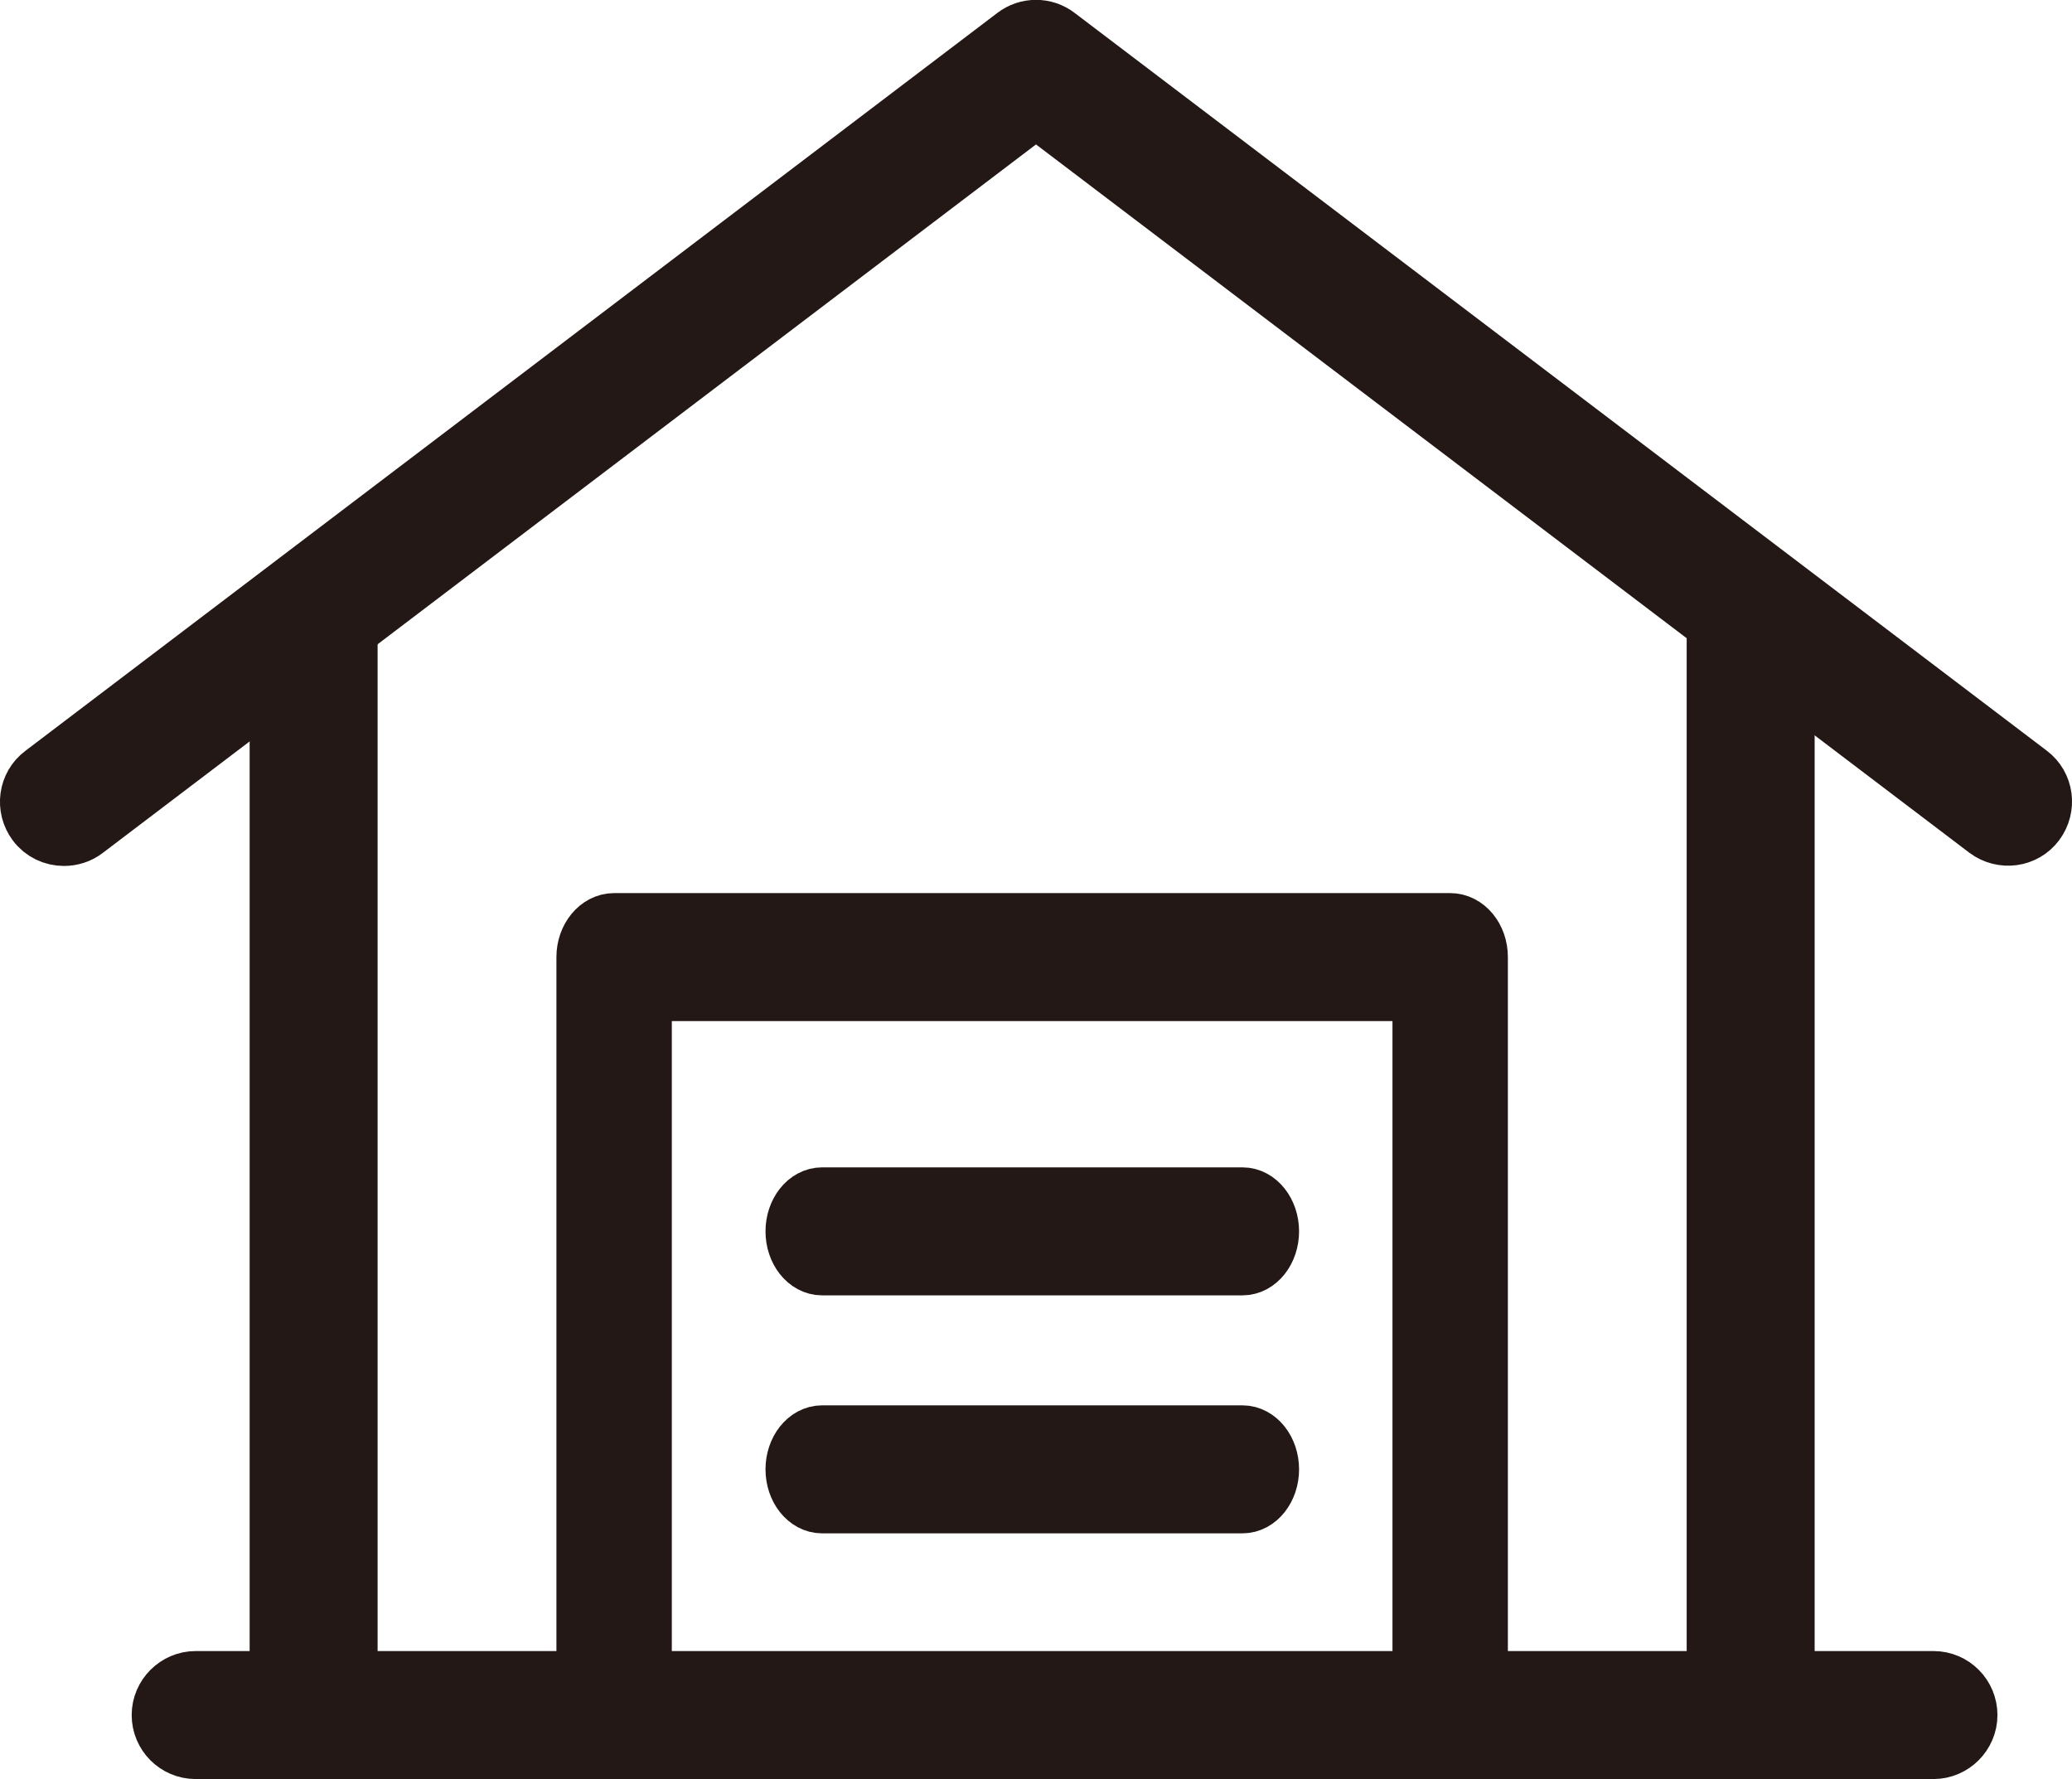
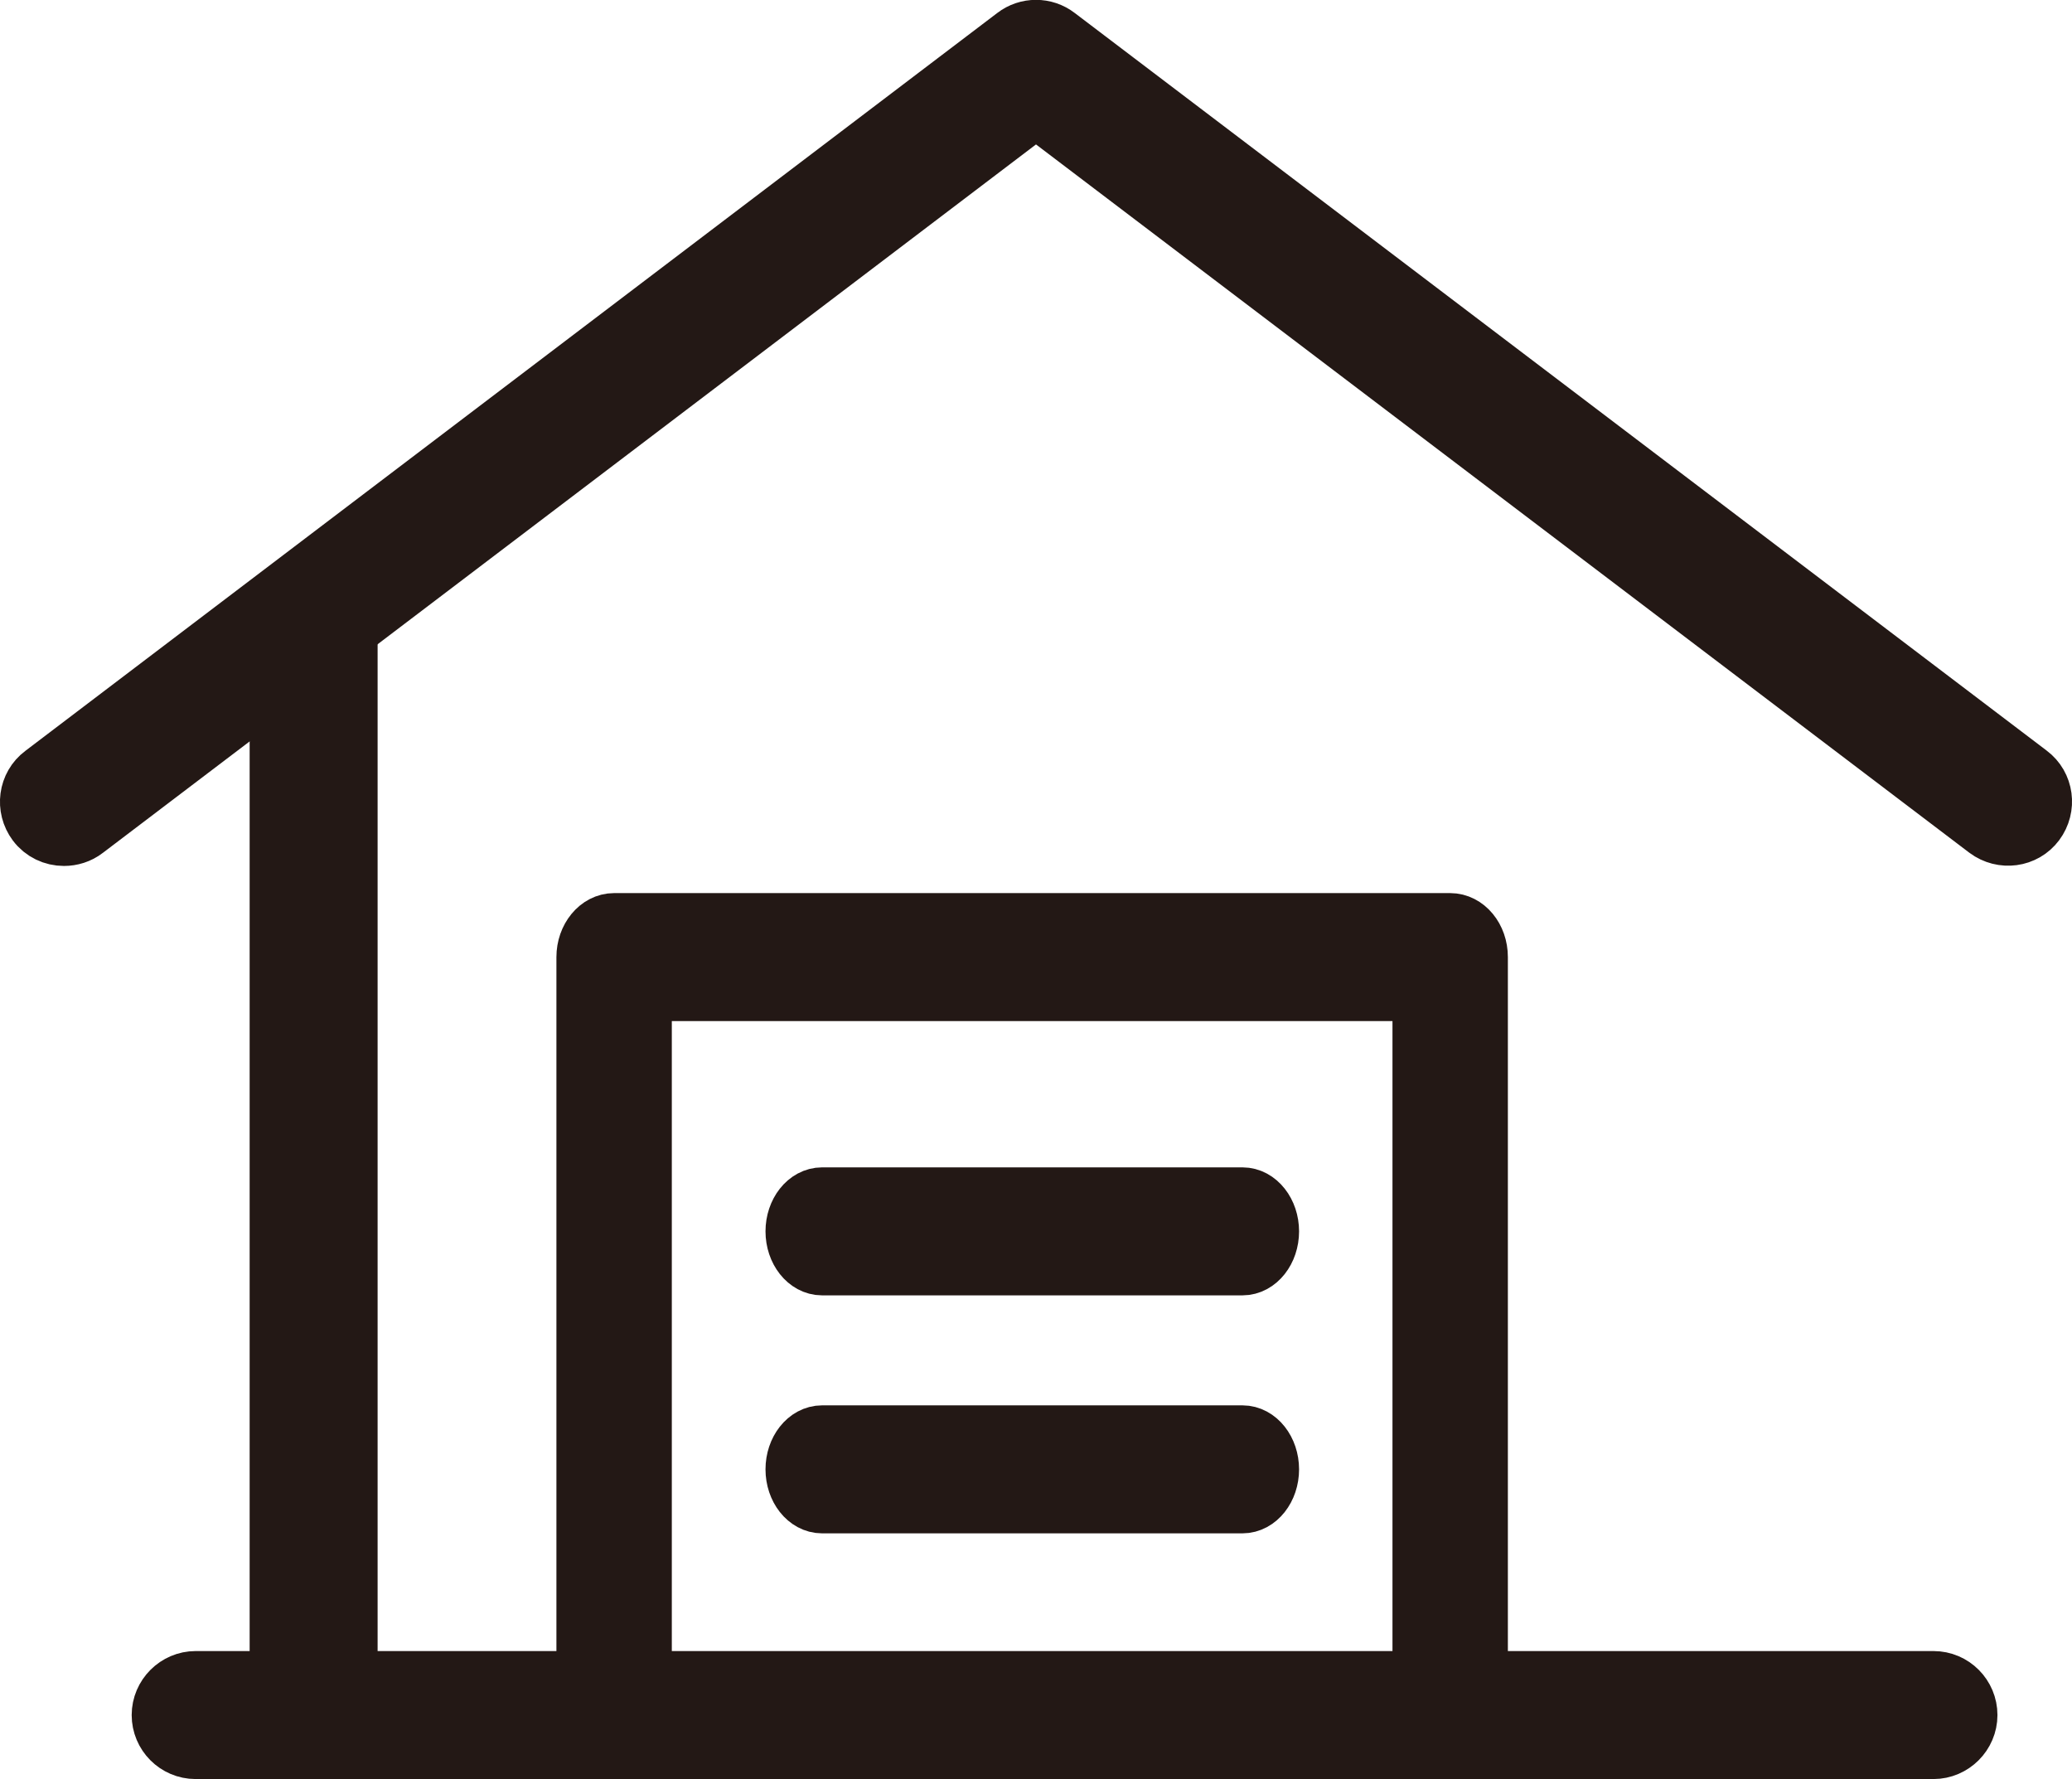
<svg xmlns="http://www.w3.org/2000/svg" viewBox="0 0 72.54 62.27">
  <defs>
    <style>.d{fill:#231815;stroke:#231815;stroke-miterlimit:10;stroke-width:2px;}</style>
  </defs>
  <g id="a" />
  <g id="b">
    <g id="c">
      <path class="d" d="M43.5,44.34h-14.72c-.54,0-.98-.56-.98-1.24s.44-1.24,.98-1.24h14.72c.54,0,.98,.56,.98,1.24s-.44,1.24-.98,1.24Z" />
      <path class="d" d="M43.5,52.67h-14.72c-.54,0-.98-.56-.98-1.24s.44-1.24,.98-1.24h14.72c.54,0,.98,.56,.98,1.24s-.44,1.24-.98,1.24Z" />
      <path class="d" d="M2.24,29.31c-.38,0-.75-.17-.99-.49-.41-.55-.31-1.33,.24-1.74L35.52,1.25c.44-.34,1.06-.34,1.5,0l34.03,25.82c.55,.41,.65,1.19,.24,1.74-.41,.55-1.19,.65-1.74,.24L36.27,3.8,2.99,29.06c-.22,.17-.49,.25-.75,.25Z" />
      <path class="d" d="M67.69,61.27H6.85c-.69,0-1.24-.56-1.24-1.24s.56-1.24,1.24-1.24h60.84c.69,0,1.24,.56,1.24,1.24s-.56,1.24-1.24,1.24Z" />
      <path class="d" d="M12.22,58.78V22.19c0-.69-.56-1.24-1.24-1.24s-1.24,.56-1.24,1.24V58.78h2.49Z" />
      <path class="d" d="M22.52,58.78v-24.04h27.23v24.04h2.04v-25.28c0-.69-.46-1.24-1.02-1.24H21.5c-.56,0-1.02,.56-1.02,1.24v25.28h2.04Z" />
-       <path class="d" d="M62.53,58.78V22.19c0-.69-.56-1.24-1.24-1.24s-1.24,.56-1.24,1.24V58.78h2.49Z" />
    </g>
  </g>
</svg>